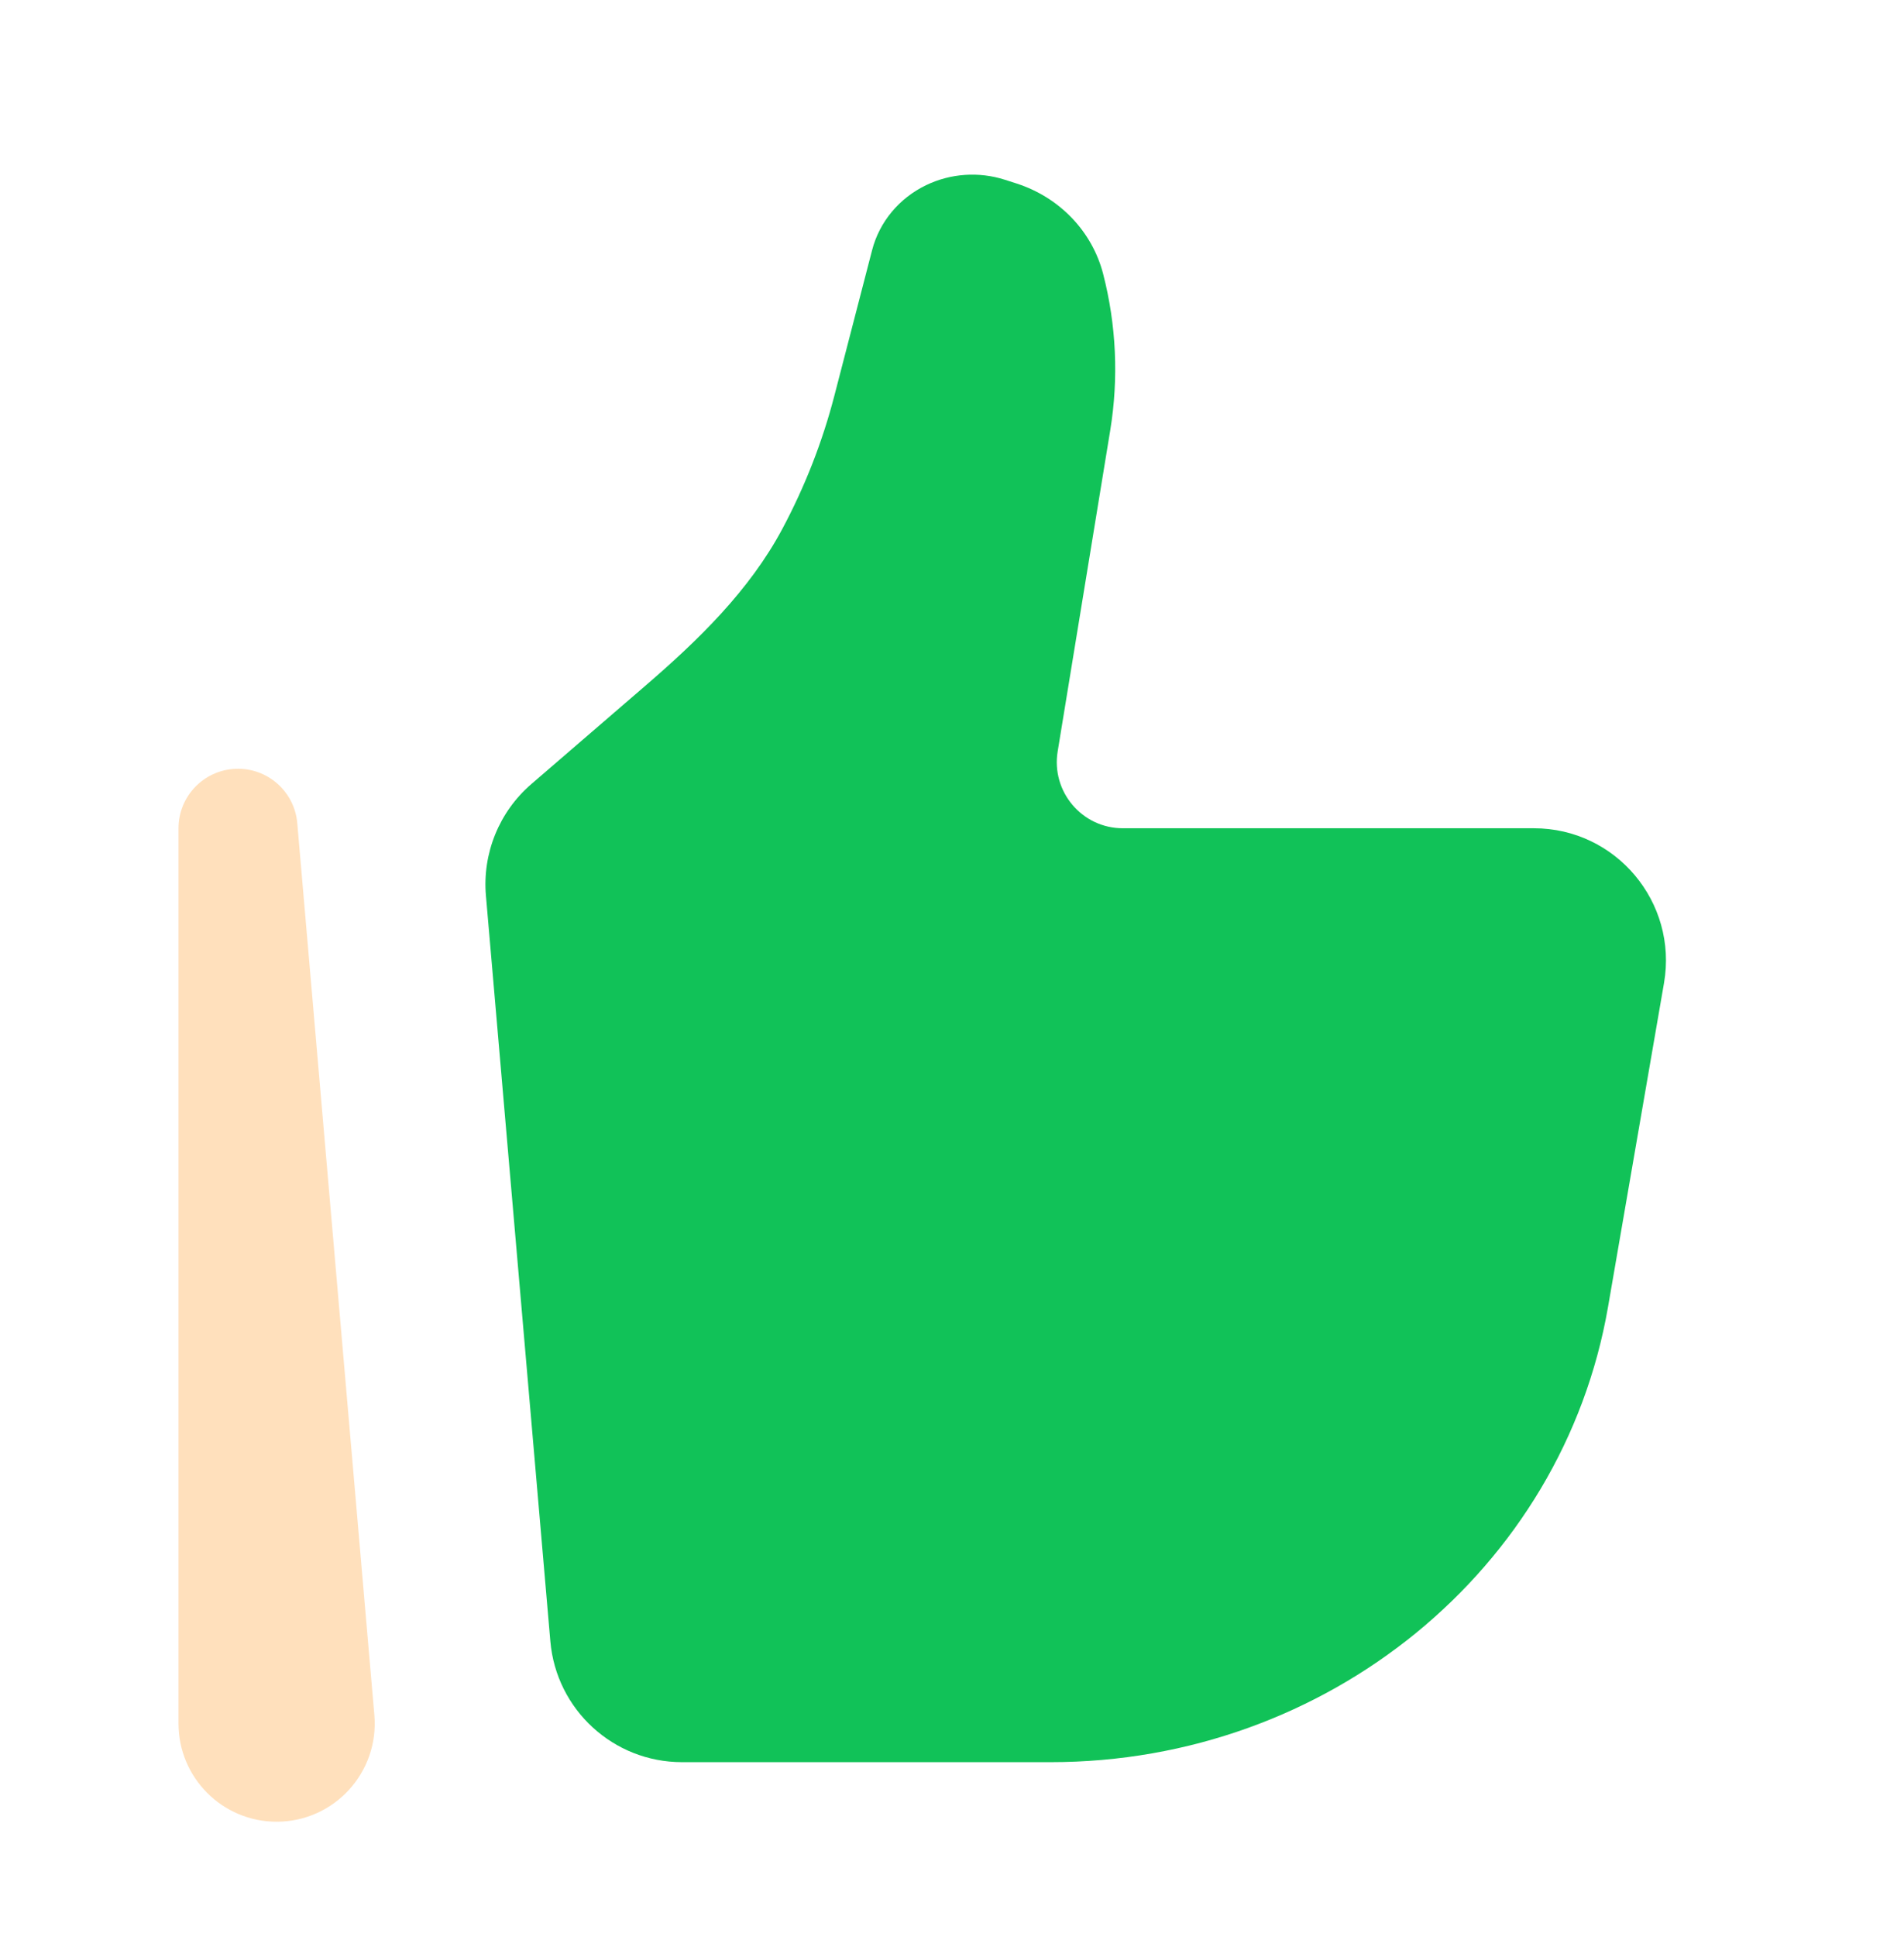
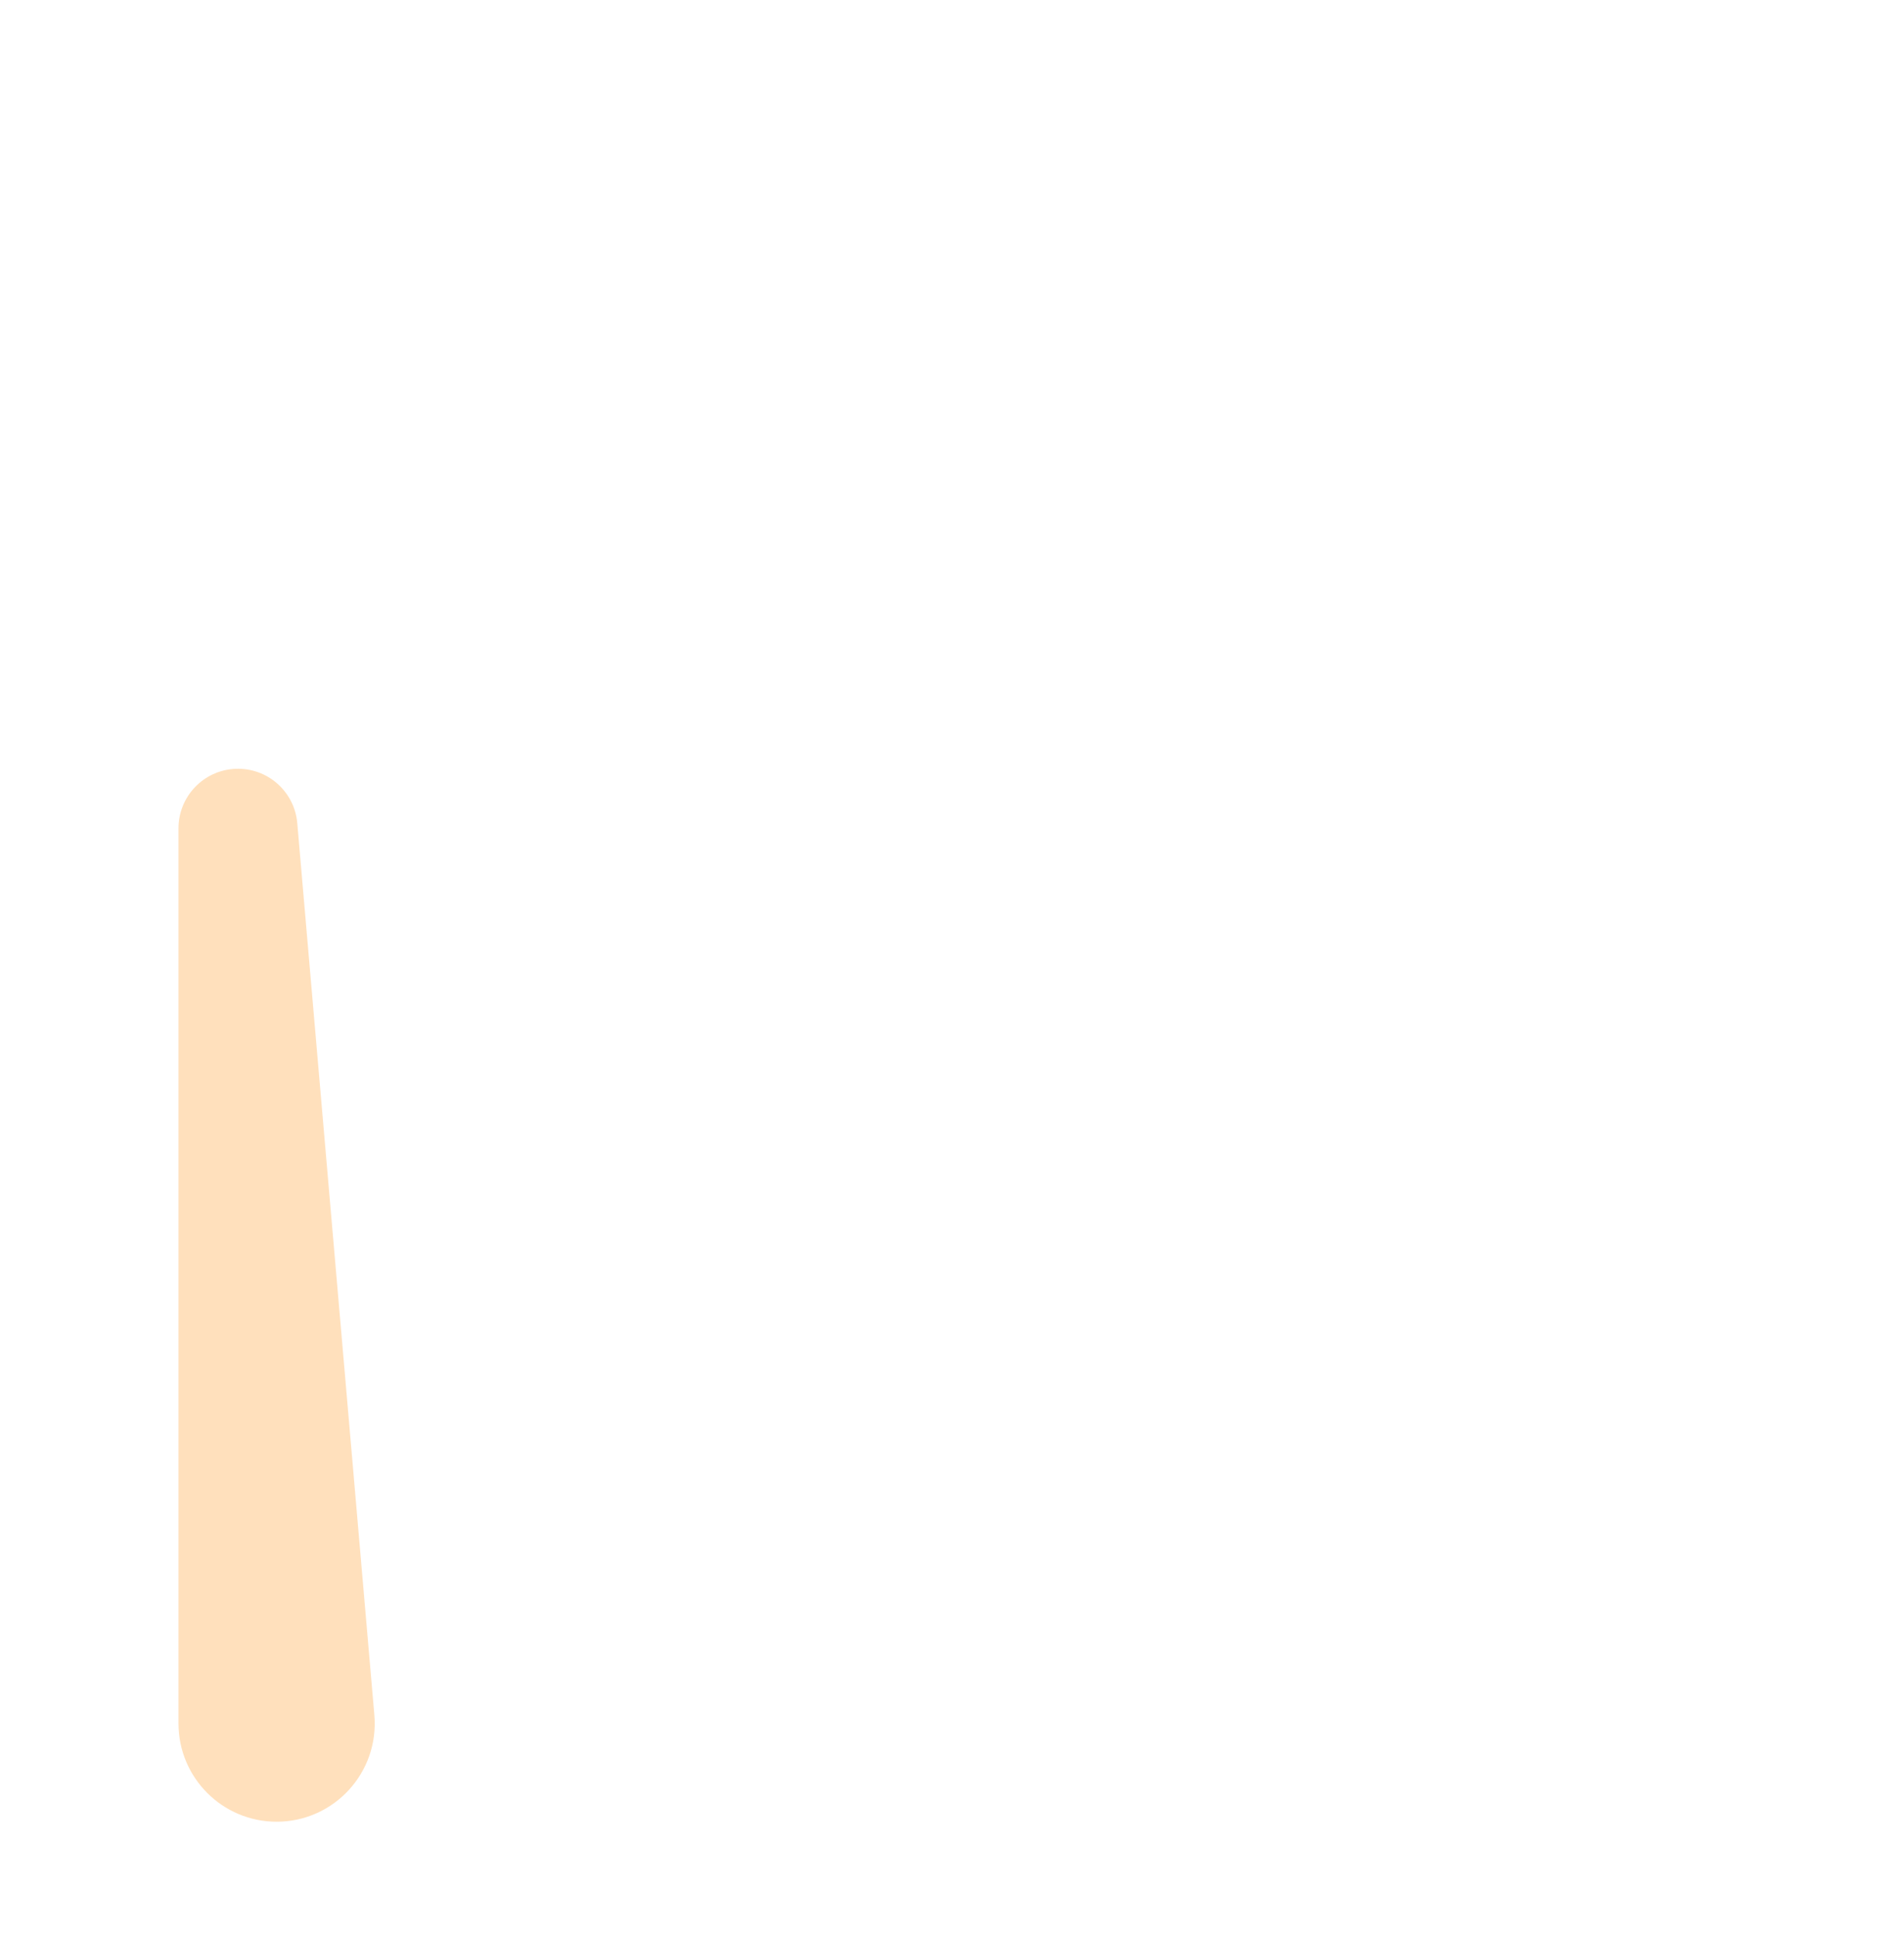
<svg xmlns="http://www.w3.org/2000/svg" width="60" height="61" viewBox="0 0 60 61" fill="none">
-   <path d="M50.673 41.163L52.437 30.964C52.877 28.416 50.918 26.087 48.336 26.087H35.383C34.099 26.087 33.122 24.934 33.33 23.666L34.986 13.555C35.255 11.912 35.178 10.231 34.761 8.62C34.414 7.285 33.385 6.213 32.03 5.778L31.668 5.662C30.849 5.399 29.956 5.46 29.184 5.832C28.335 6.241 27.713 6.988 27.483 7.876L26.294 12.46C25.916 13.919 25.364 15.327 24.654 16.657C23.615 18.601 22.01 20.157 20.341 21.595L16.744 24.695C15.73 25.569 15.197 26.878 15.313 28.212L17.343 51.694C17.529 53.847 19.33 55.501 21.49 55.501H33.111C41.815 55.501 49.242 49.437 50.673 41.163Z" fill="#11C258" />
  <path opacity="0.5" fill-rule="evenodd" clip-rule="evenodd" d="M7.419 24.215C8.422 24.171 9.282 24.926 9.368 25.927L11.797 54.018C11.953 55.822 10.532 57.377 8.717 57.377C7.007 57.377 5.625 55.99 5.625 54.284V26.088C5.625 25.084 6.416 24.258 7.419 24.215Z" fill="#FFC27A" />
</svg>